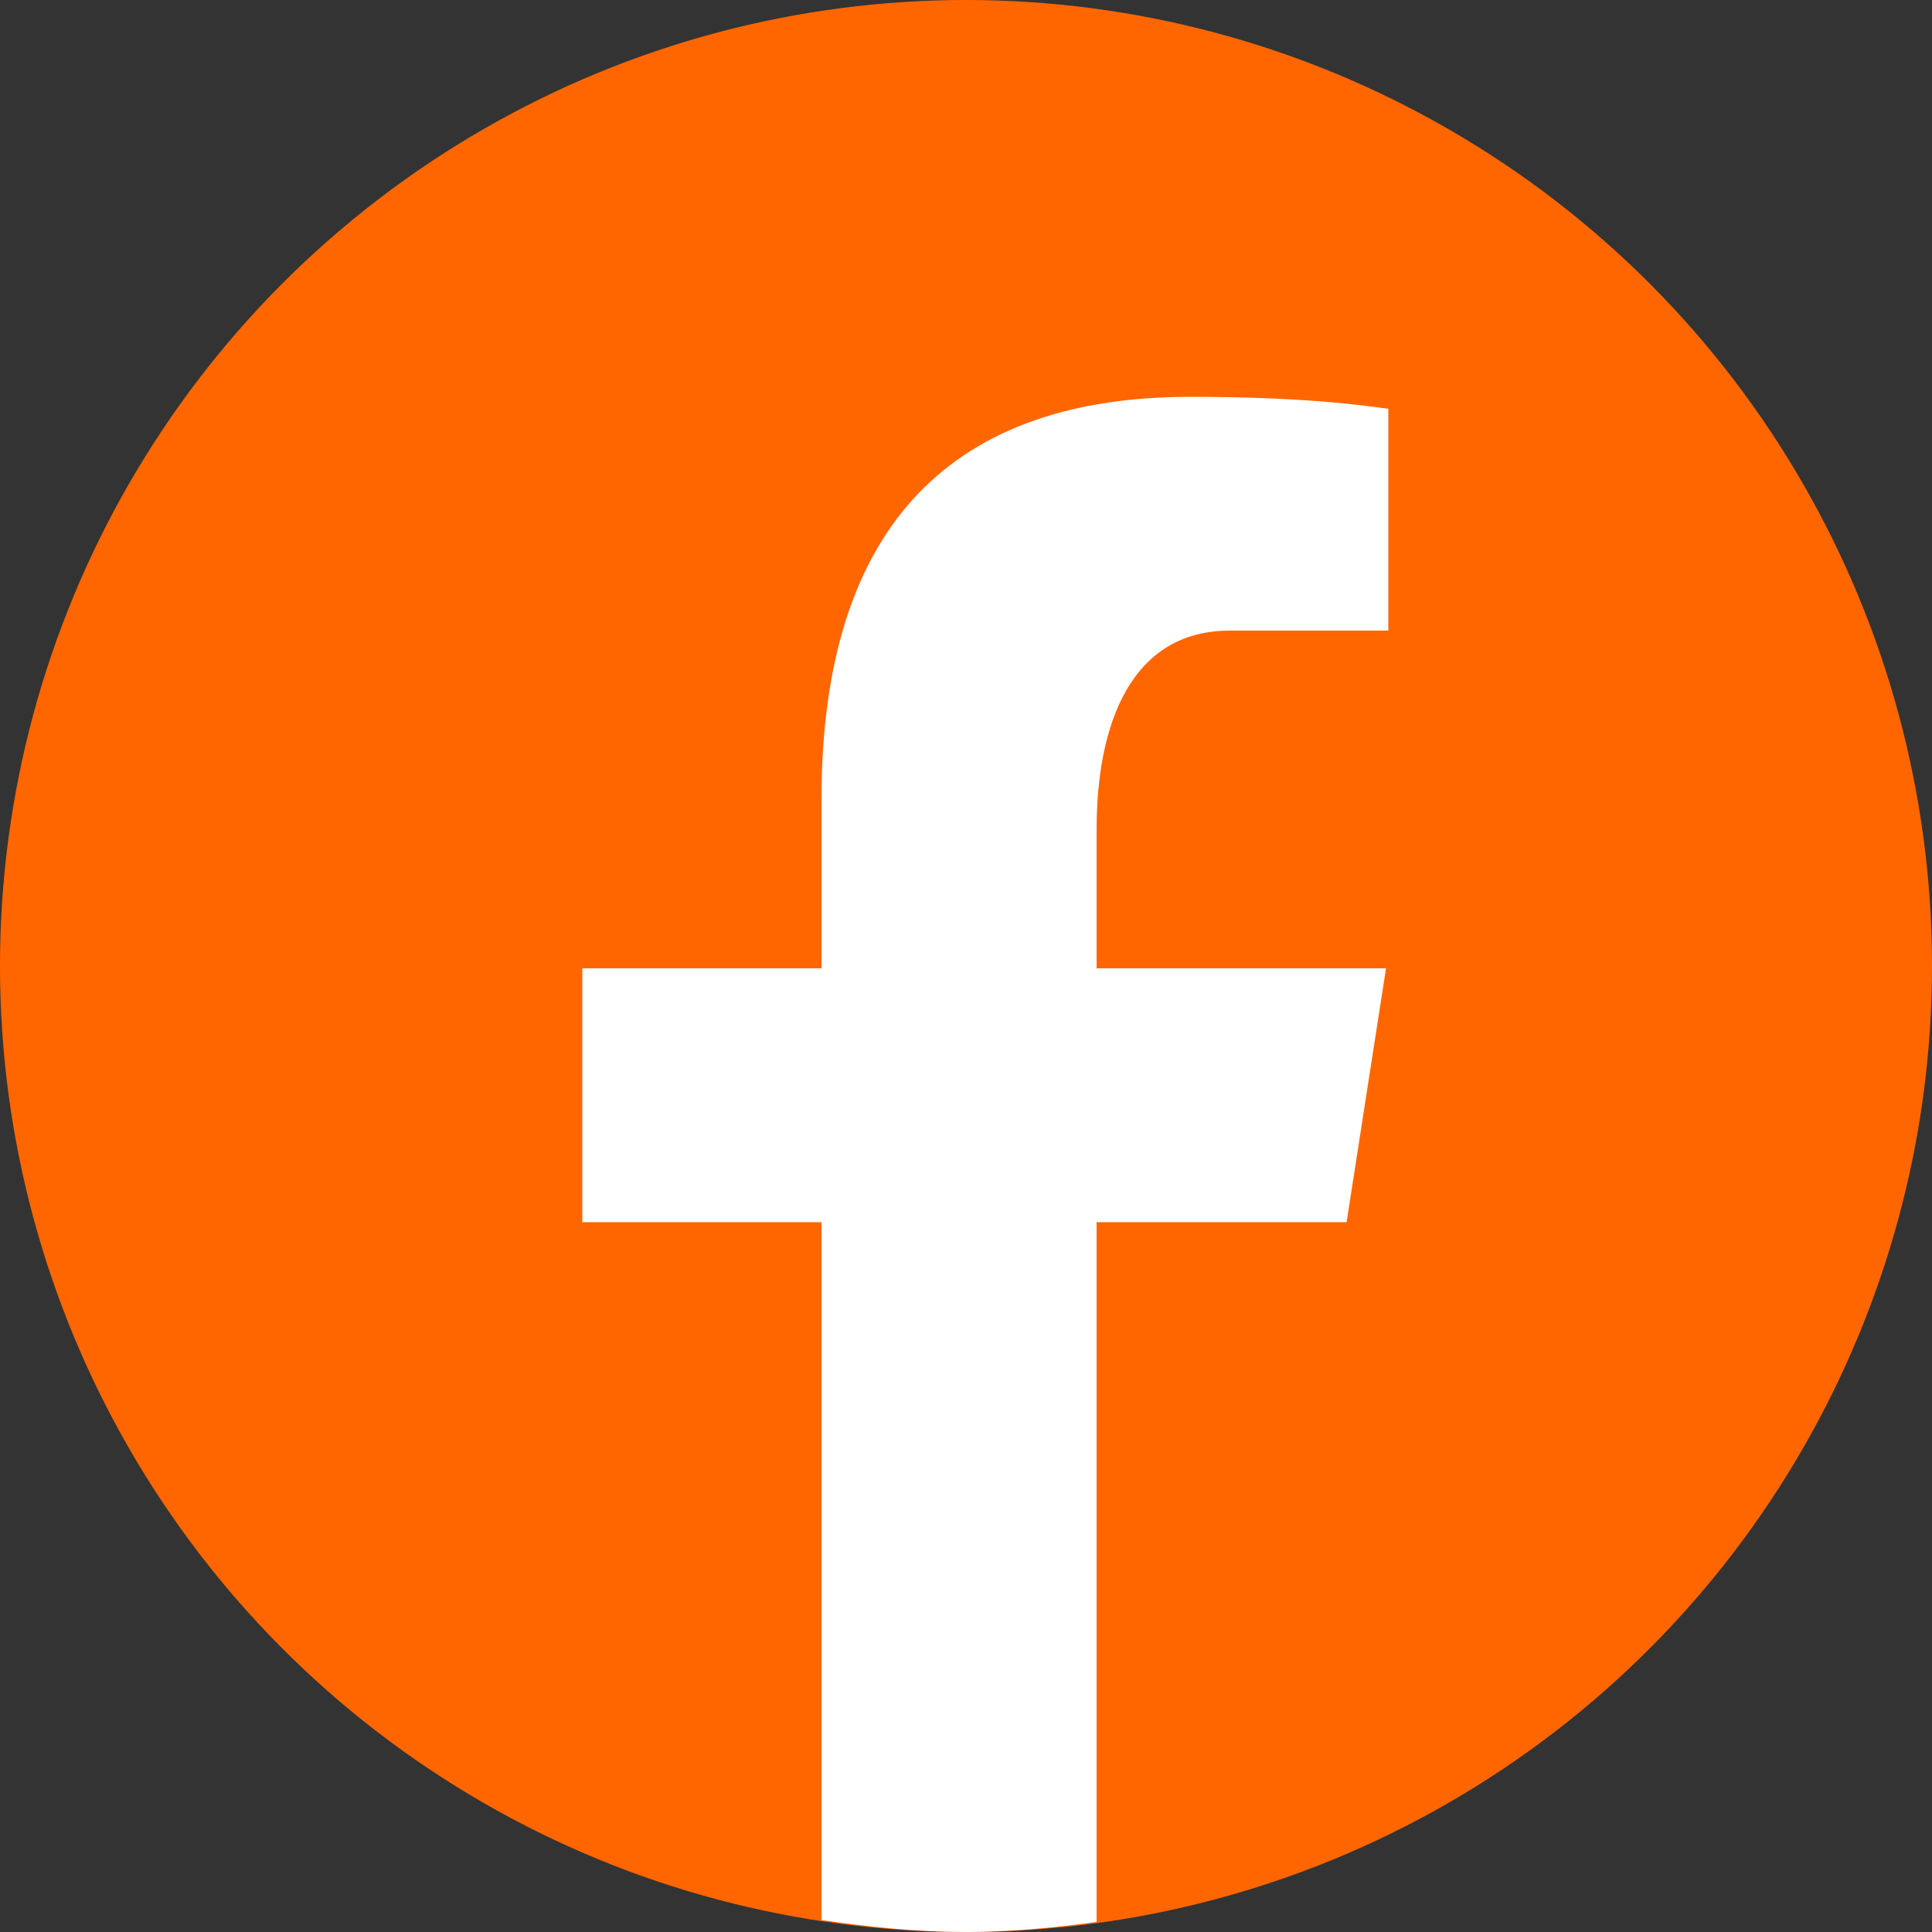
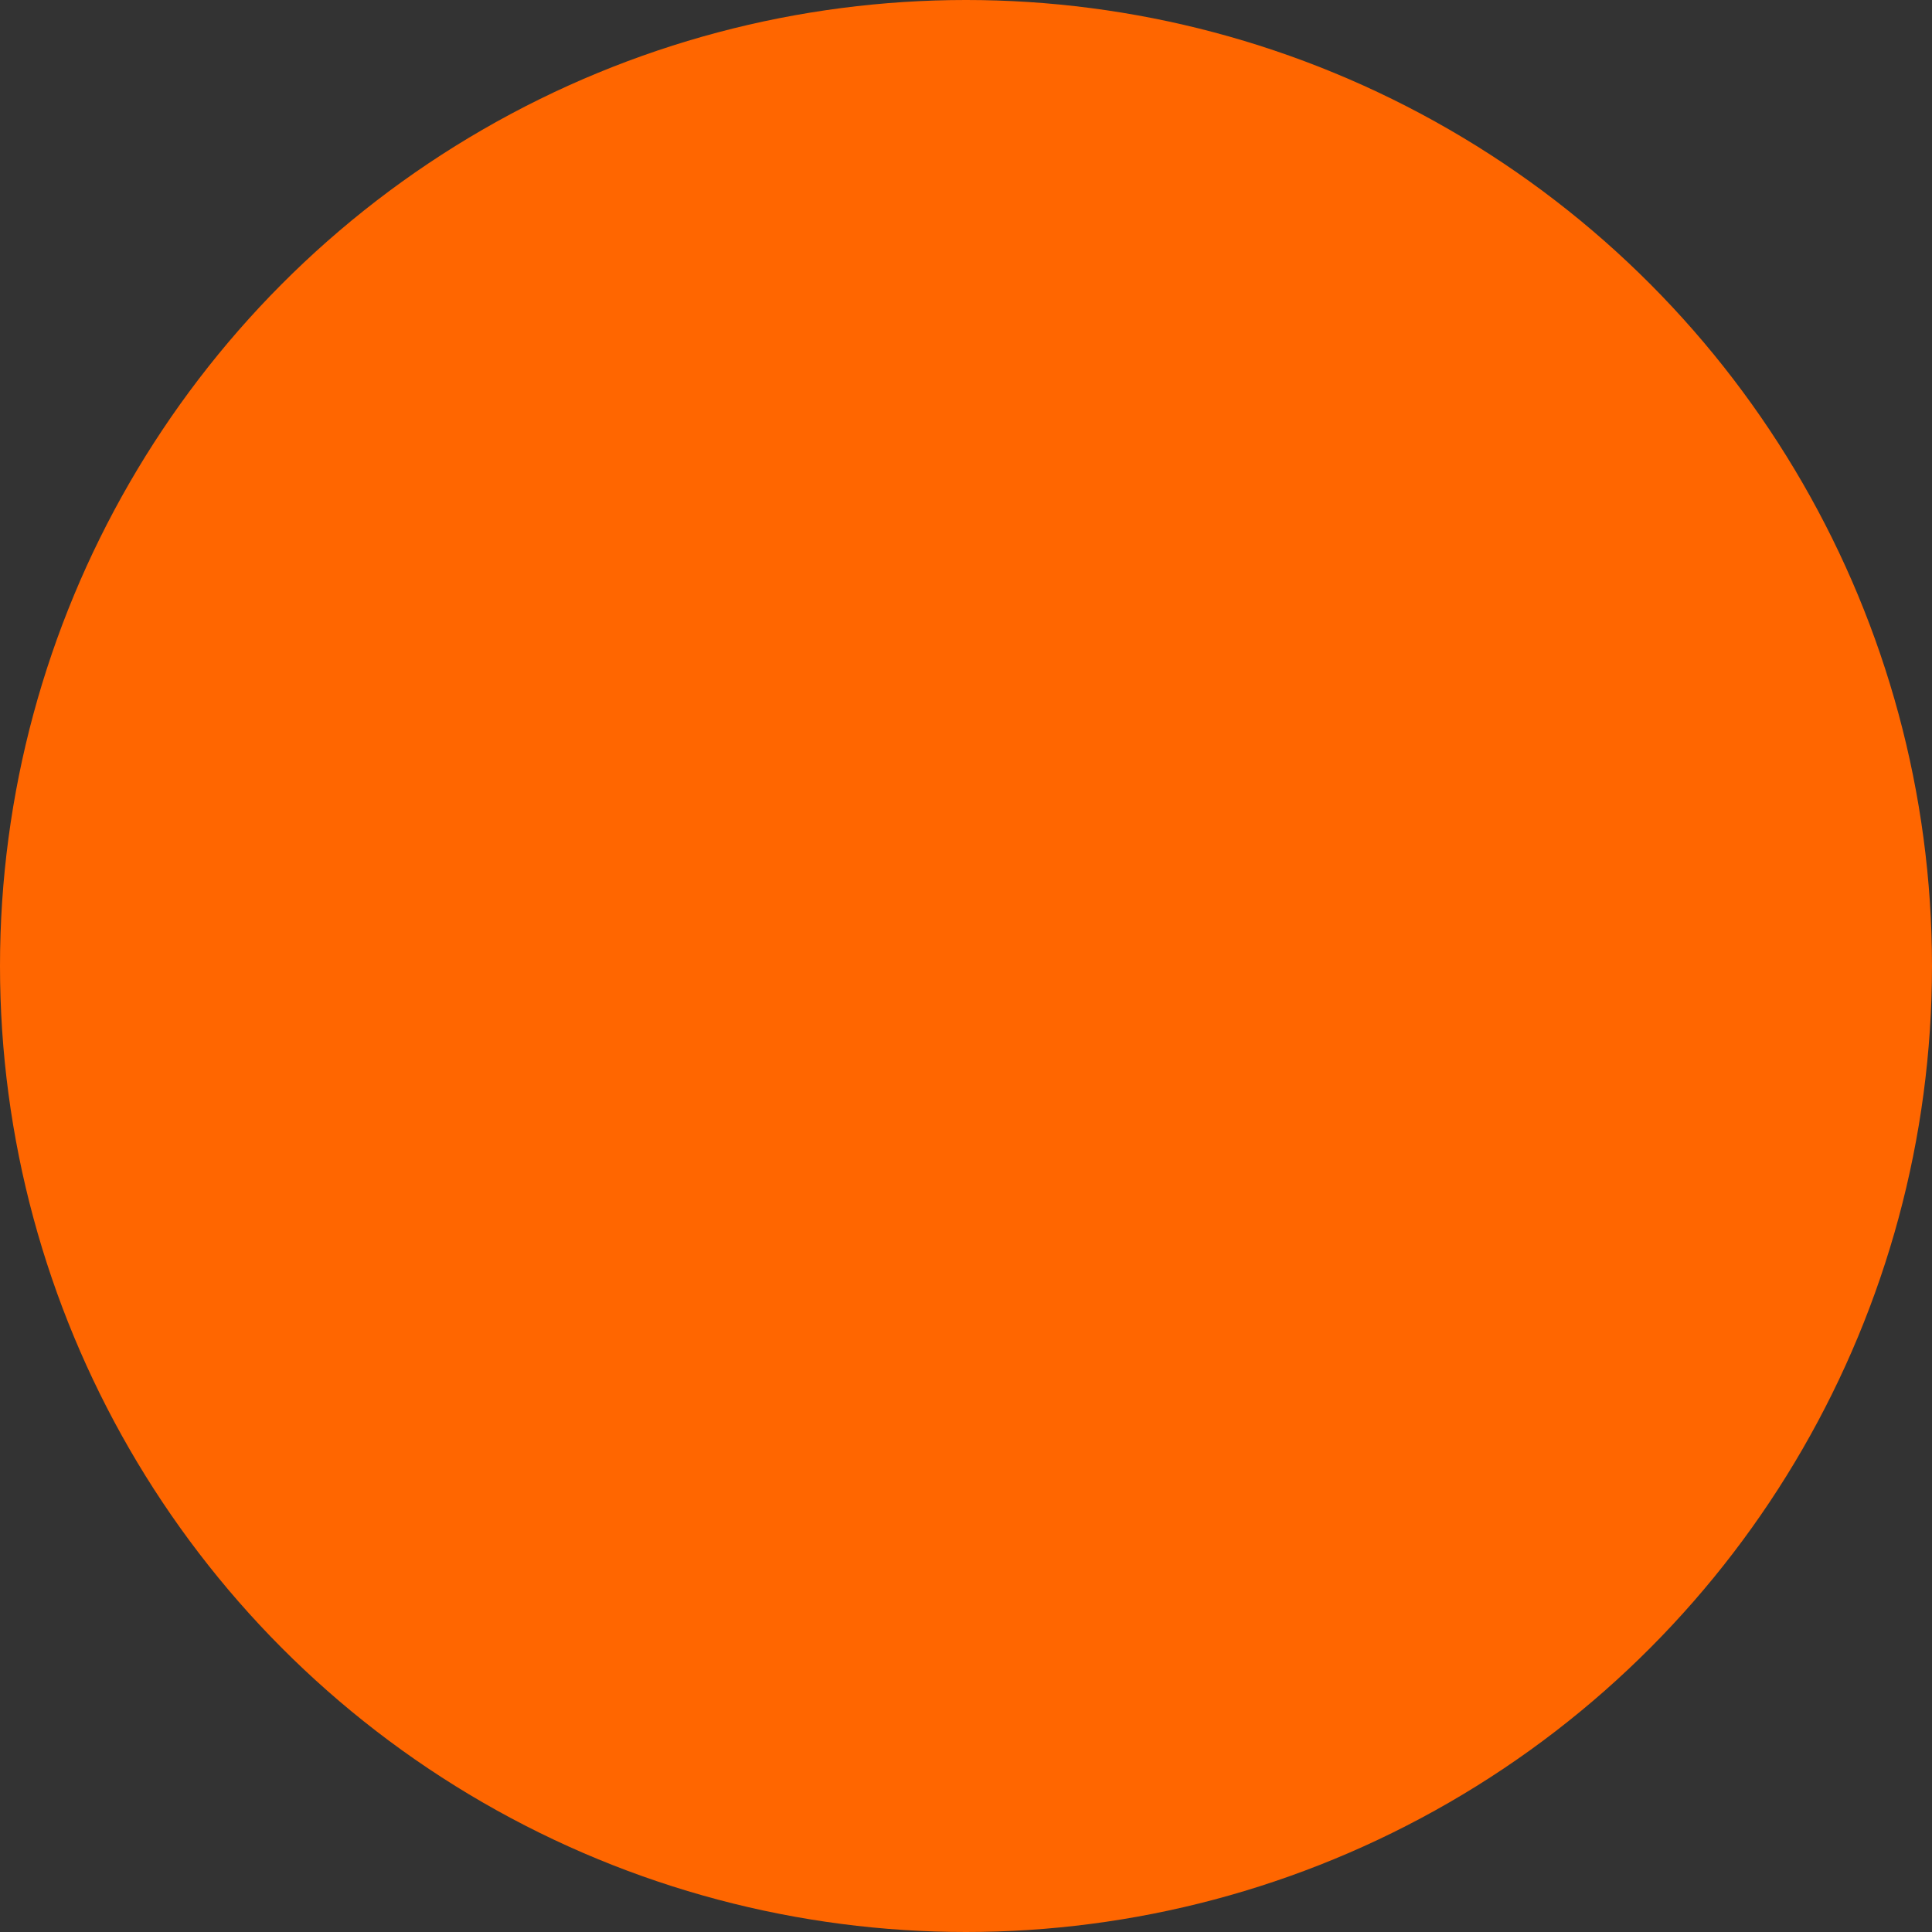
<svg xmlns="http://www.w3.org/2000/svg" id="Layer_2" data-name="Layer 2" width="50" height="50" viewBox="0 0 50 50">
  <rect x="0" y="0" width="50" height="50" fill="#333333" stroke="none" />
  <defs>
    <style>
      .cls-1 {
        fill: #f60;
      }

      .cls-2 {
        fill: #fff;
      }
    </style>
  </defs>
  <circle class="cls-1" cx="25" cy="25" r="25" />
-   <path class="cls-2" d="M28.38,31.63h6.47l1.02-6.57h-7.49v-3.59c0-2.73.89-5.15,3.45-5.15h4.1v-5.74c-.72-.1-2.25-.31-5.13-.31-6.02,0-9.54,3.18-9.54,10.42v4.37h-6.19v6.57h6.19v18.06c1.22.18,2.47.31,3.74.31,1.15,0,2.28-.11,3.38-.26v-18.12Z" />
</svg>